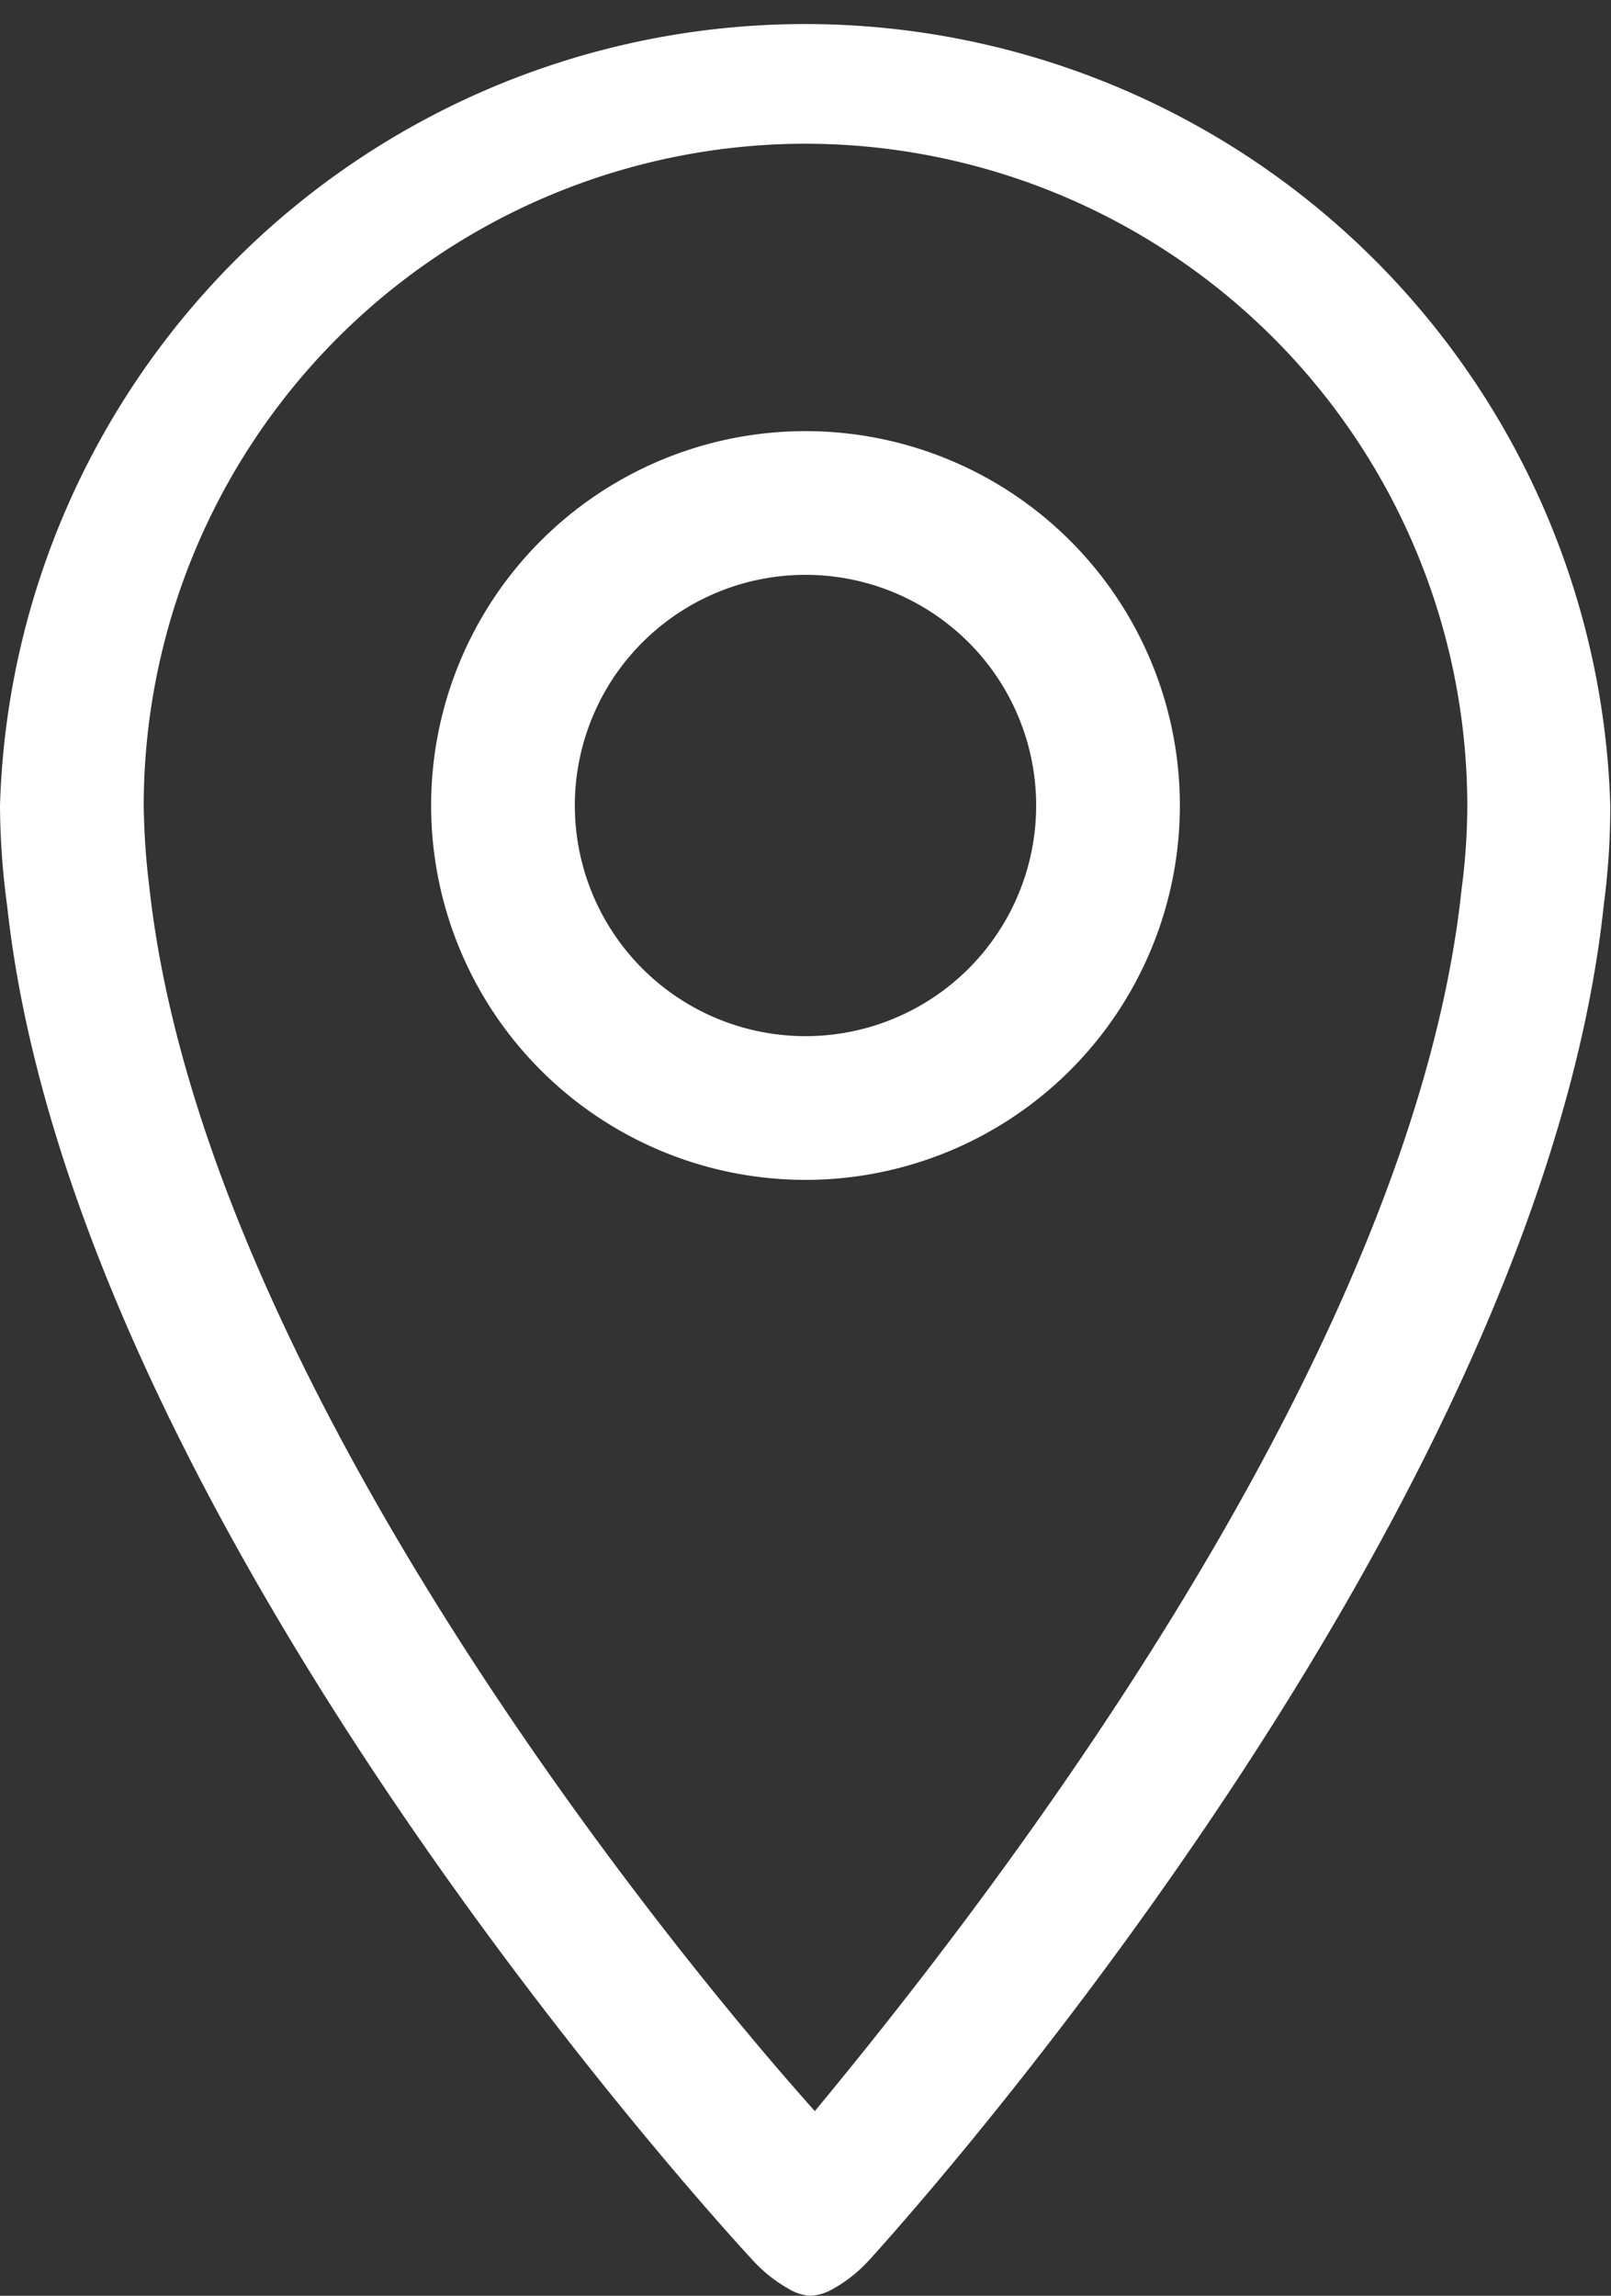
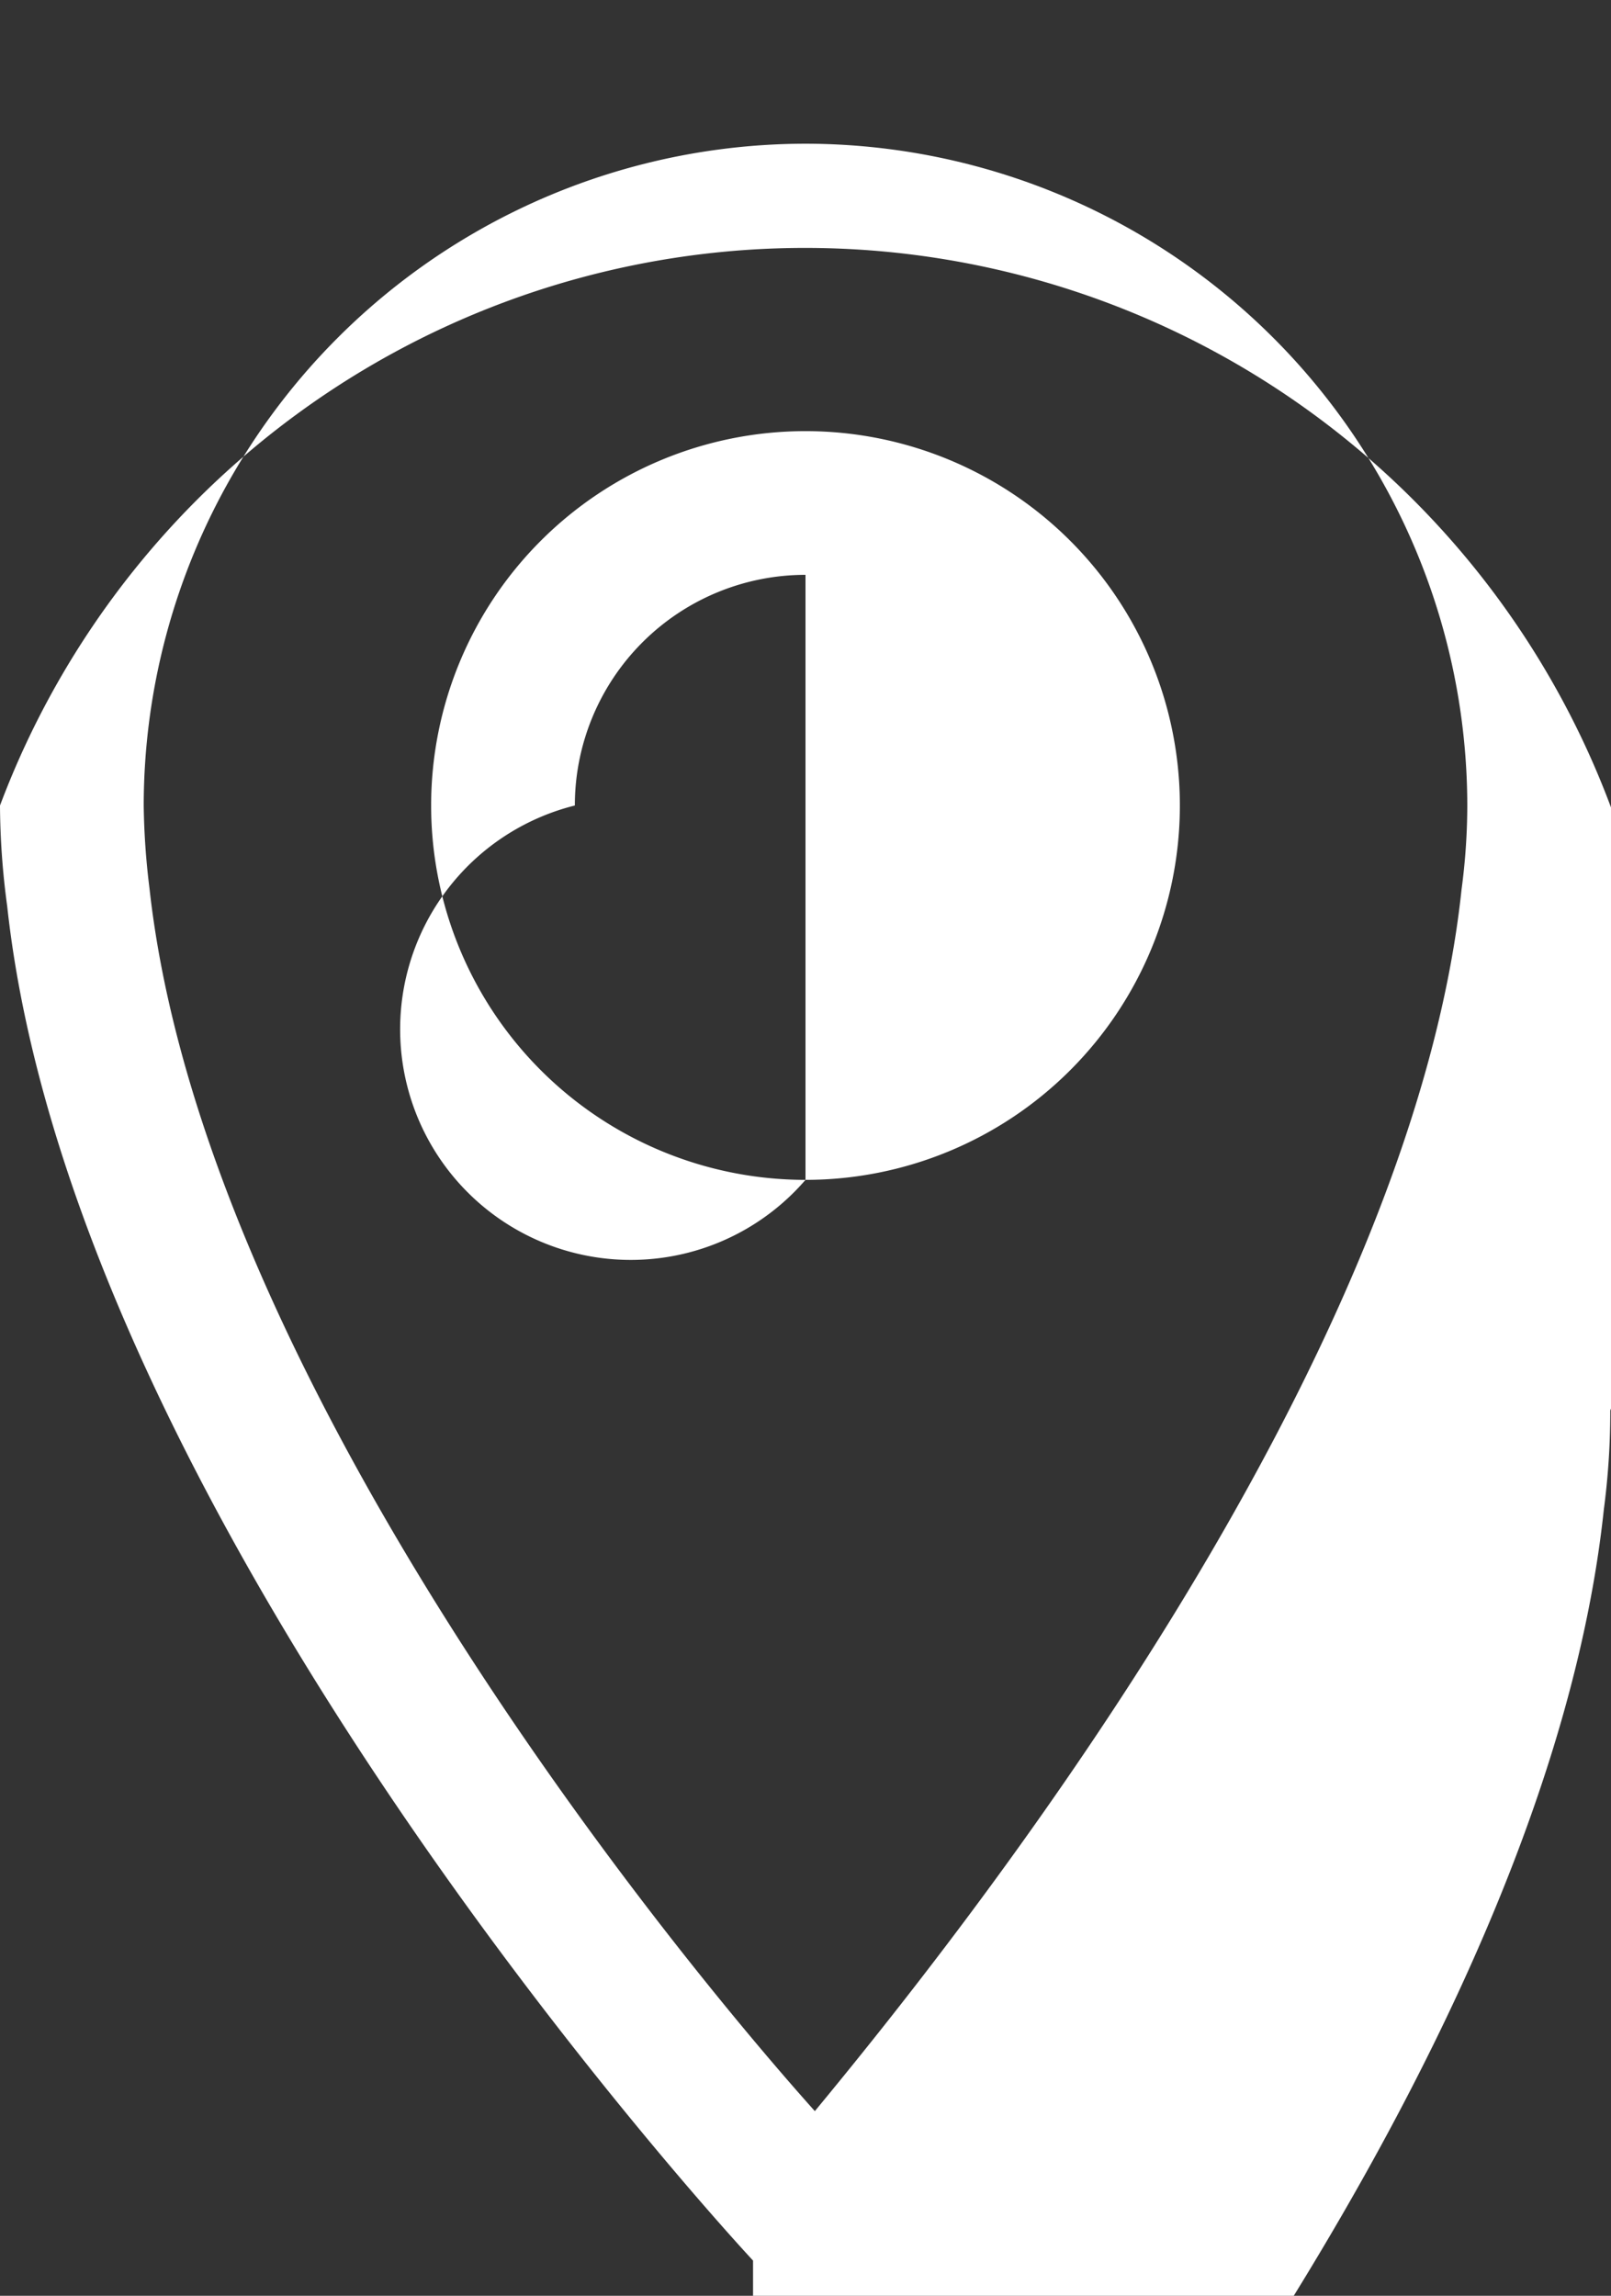
<svg xmlns="http://www.w3.org/2000/svg" width="22.42" height="31.95" viewBox="0 0 22.42 31.95" fill="#fff">
  <rect x="0" y="0" width="22.42" height="31.95" fill="#333333" stroke="none" />
-   <path d="M11.21,16.42A5.21,5.21,0,1,0,6,11.21,5.21,5.21,0,0,0,11.21,16.42Zm0-8.42A3.21,3.21,0,1,1,8,11.21,3.21,3.21,0,0,1,11.21,8Zm-.73,23.46a2,2,0,0,0,.49.39h0a.66.66,0,0,0,.31.1.7.7,0,0,0,.32-.1h0a2,2,0,0,0,.49-.39s9.3-10.11,10.23-18.87a10.43,10.43,0,0,0,.09-1.38A11.21,11.21,0,0,0,0,11.21a10.73,10.73,0,0,0,.1,1.4C1.05,21.36,10.48,31.46,10.48,31.46ZM11.21,2a9.22,9.22,0,0,1,9.21,9.21,8.93,8.93,0,0,1-.08,1.17c-.71,6.71-7,14.58-9,17C9.21,27,2.82,19.1,2.08,12.36A10.28,10.28,0,0,1,2,11.21,9.22,9.22,0,0,1,11.21,2Z" />
+   <path d="M11.21,16.42A5.21,5.21,0,1,0,6,11.21,5.21,5.21,0,0,0,11.21,16.42ZA3.21,3.21,0,1,1,8,11.21,3.21,3.21,0,0,1,11.21,8Zm-.73,23.46a2,2,0,0,0,.49.39h0a.66.66,0,0,0,.31.1.7.7,0,0,0,.32-.1h0a2,2,0,0,0,.49-.39s9.3-10.11,10.23-18.87a10.43,10.43,0,0,0,.09-1.38A11.21,11.21,0,0,0,0,11.21a10.73,10.73,0,0,0,.1,1.4C1.05,21.36,10.48,31.46,10.48,31.46ZM11.21,2a9.22,9.22,0,0,1,9.21,9.21,8.93,8.93,0,0,1-.08,1.17c-.71,6.71-7,14.58-9,17C9.21,27,2.82,19.1,2.08,12.36A10.28,10.28,0,0,1,2,11.21,9.22,9.22,0,0,1,11.21,2Z" />
</svg>